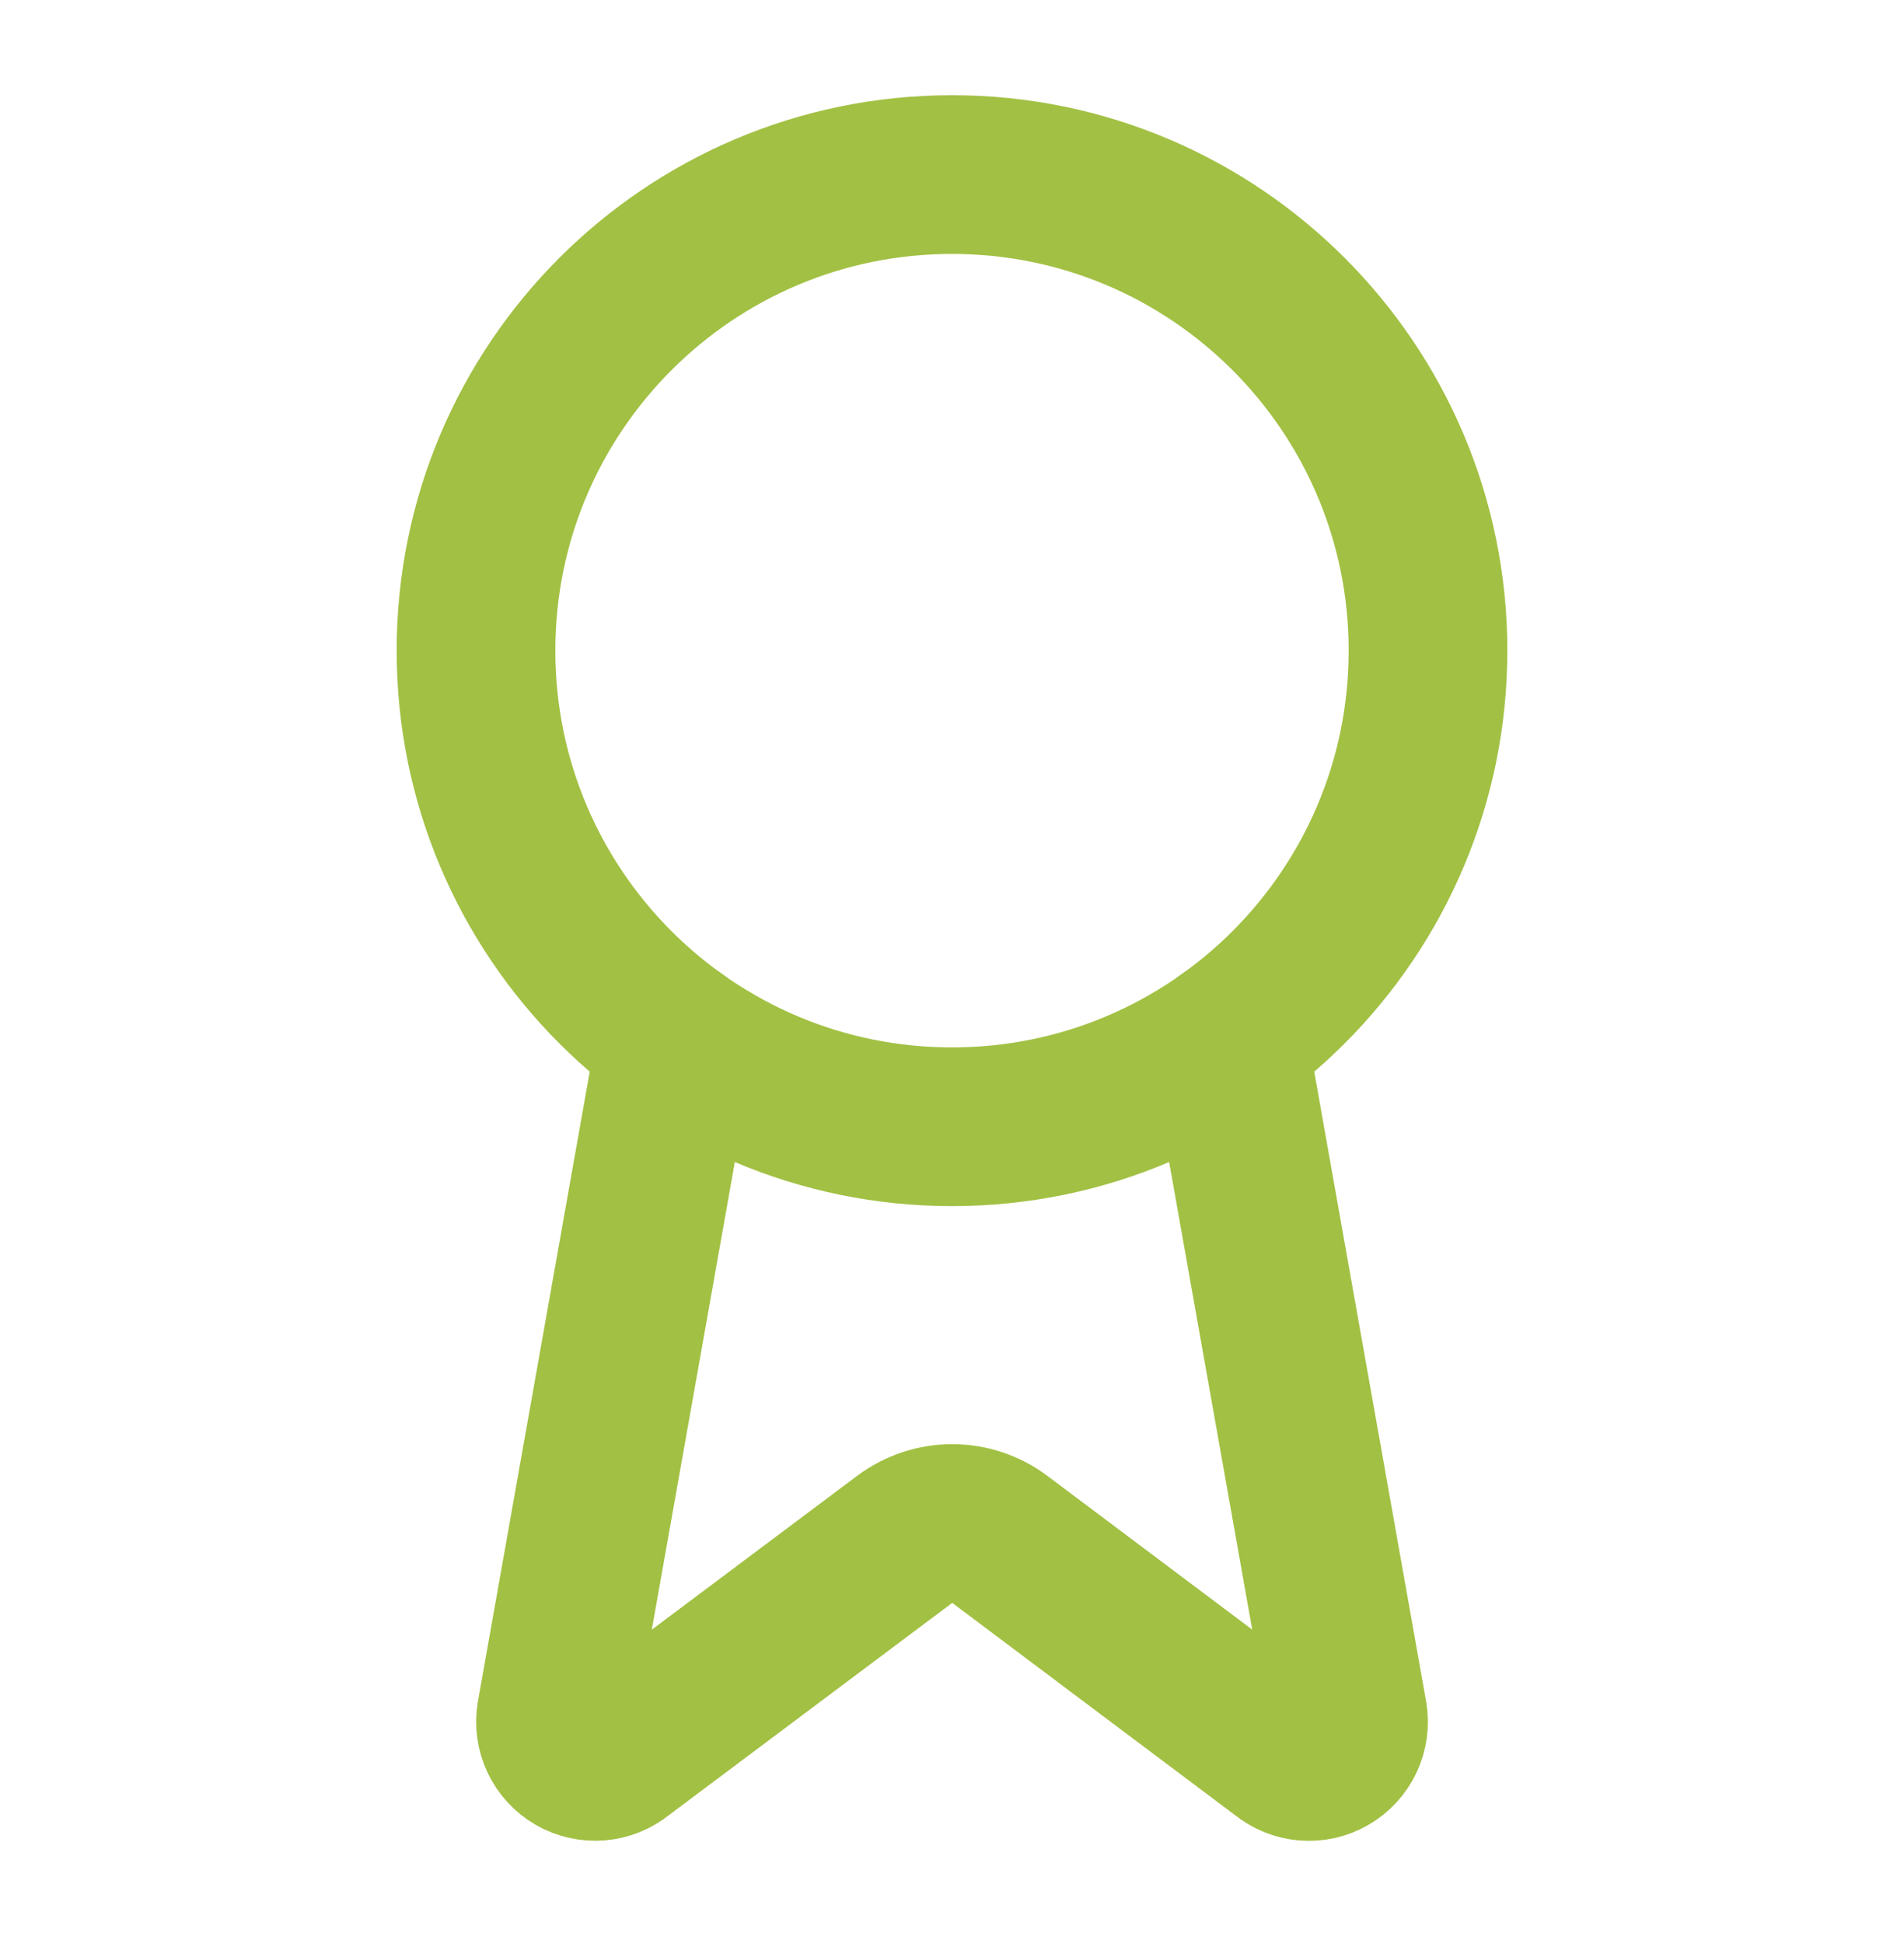
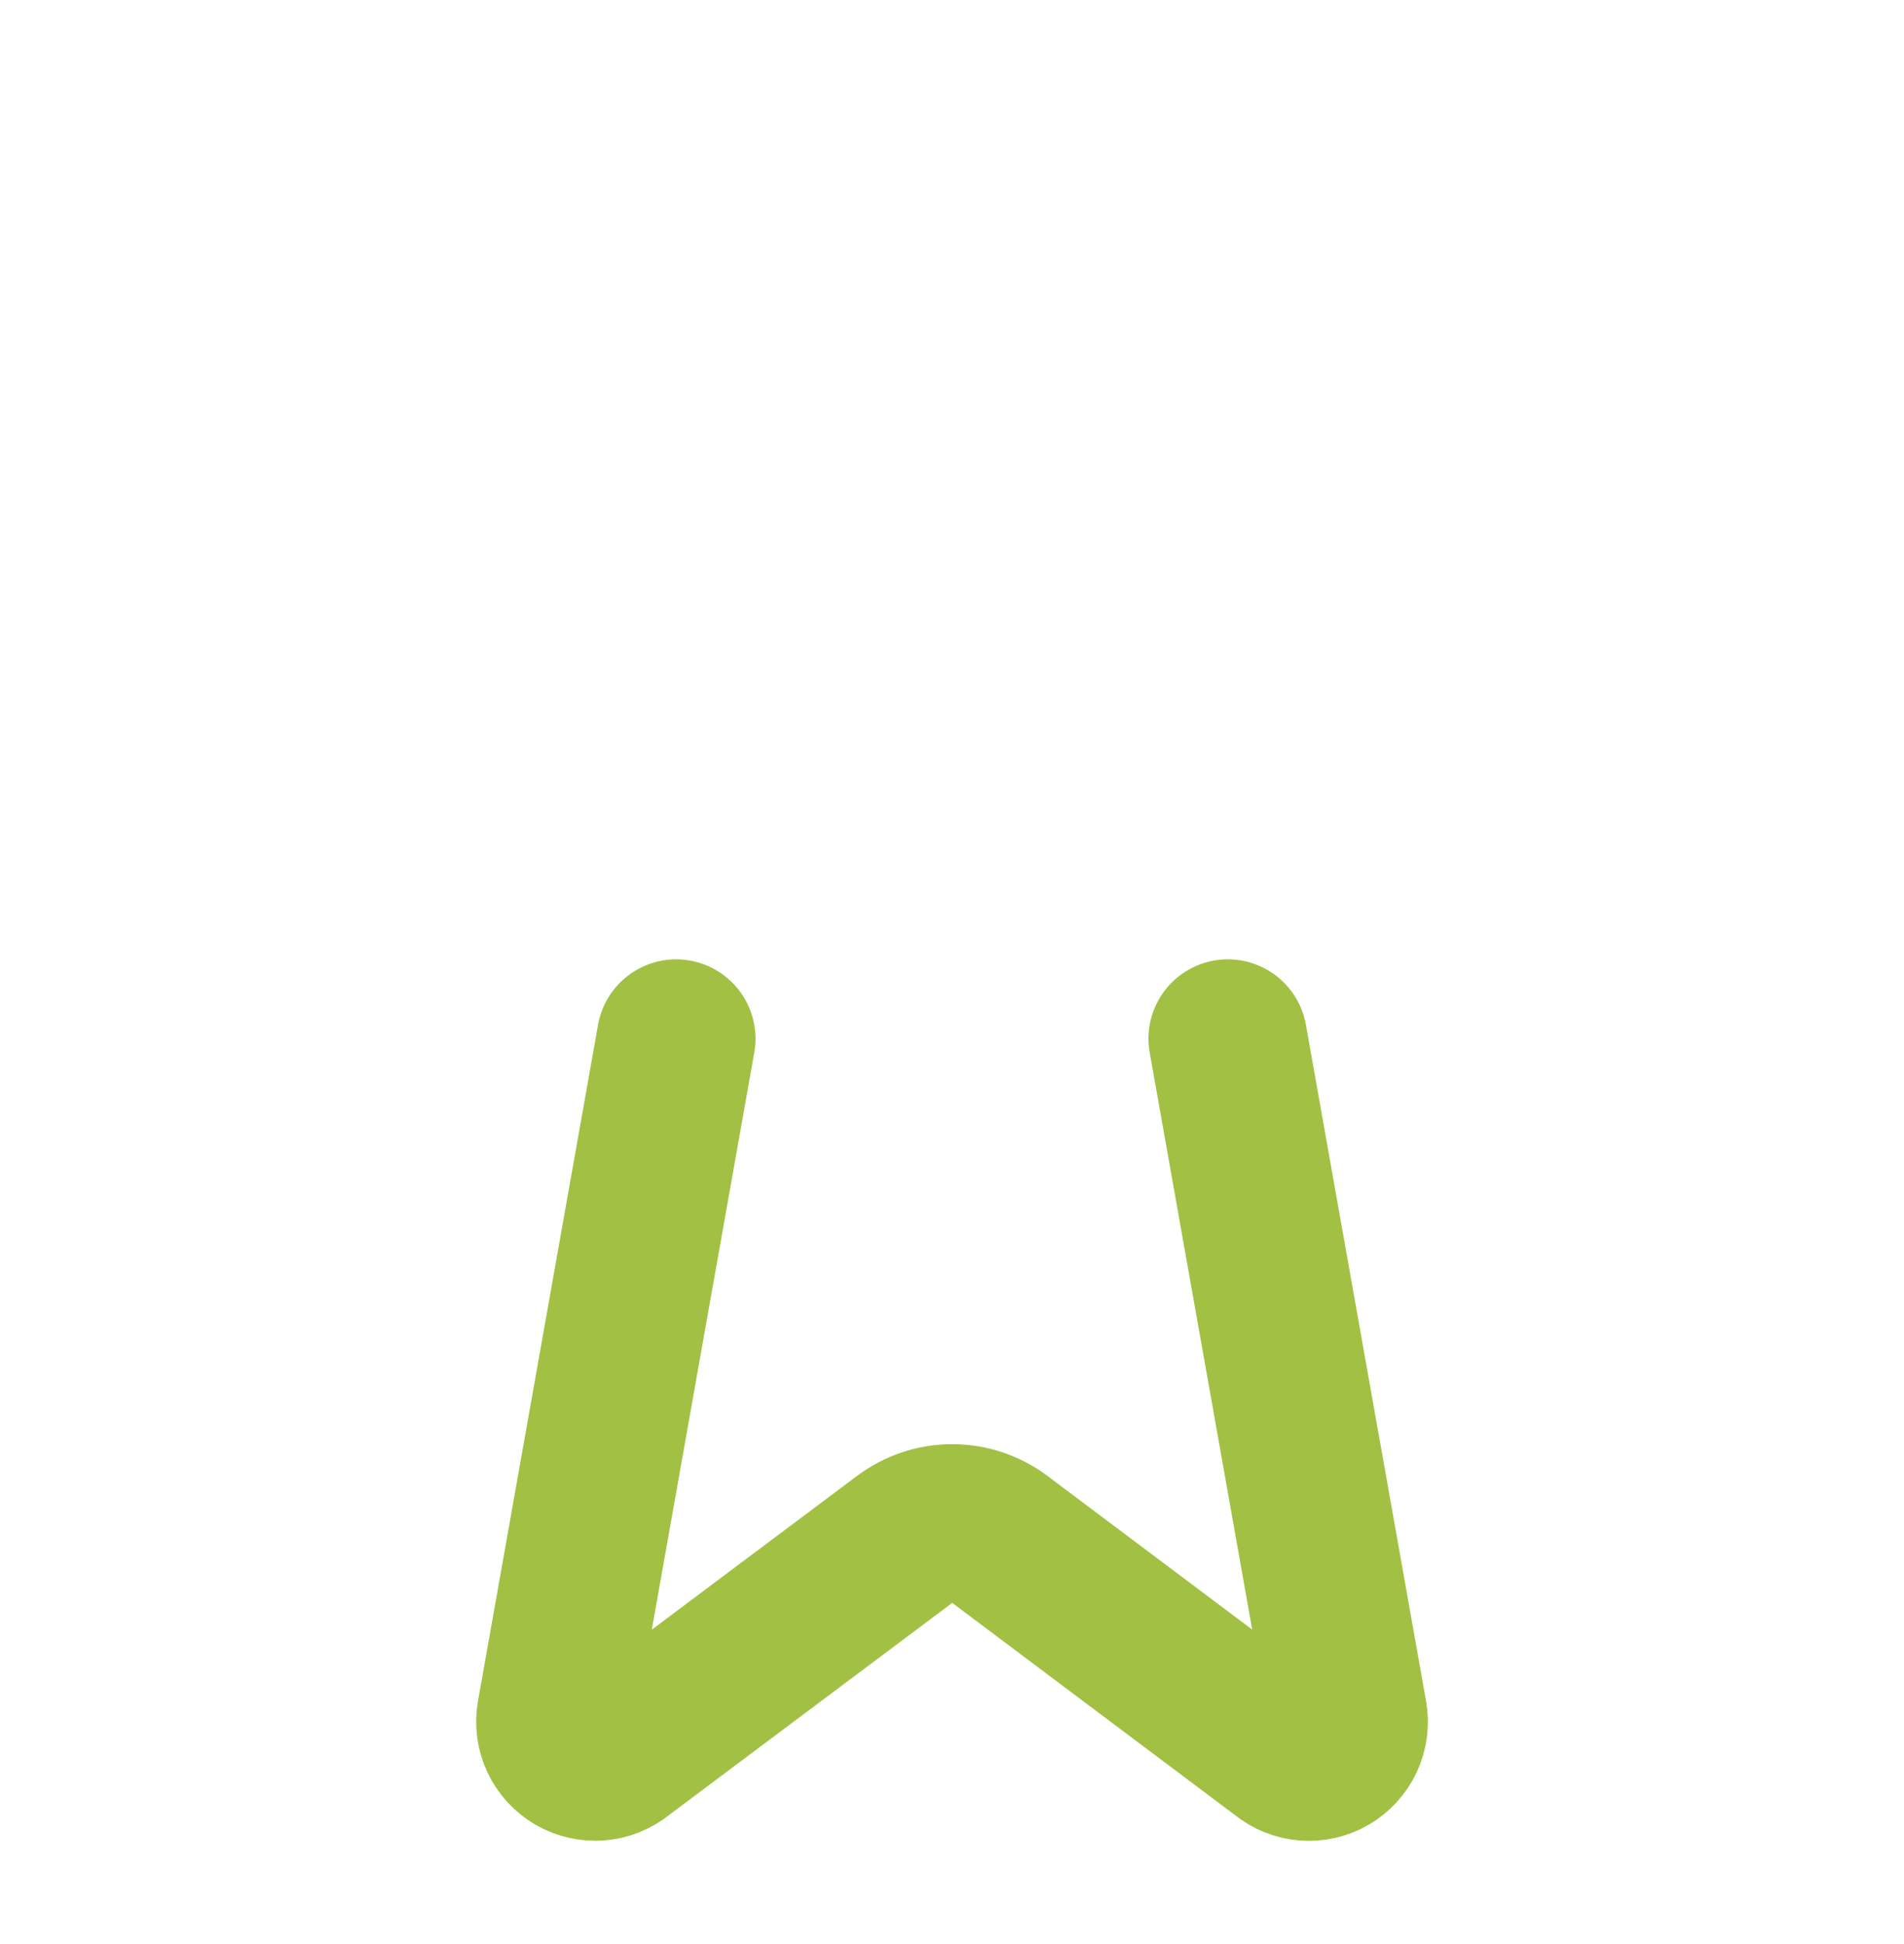
<svg xmlns="http://www.w3.org/2000/svg" width="48" height="49" viewBox="0 0 48 49" fill="none">
  <path d="M30.953 26.18L33.983 43.232C34.017 43.433 33.989 43.639 33.903 43.823C33.816 44.008 33.675 44.161 33.499 44.264C33.323 44.366 33.12 44.412 32.917 44.395C32.714 44.379 32.521 44.301 32.364 44.172L25.203 38.798C24.858 38.54 24.438 38.4 24.006 38.4C23.575 38.4 23.155 38.54 22.809 38.798L15.637 44.17C15.48 44.299 15.287 44.377 15.085 44.393C14.882 44.409 14.679 44.364 14.503 44.262C14.327 44.16 14.186 44.007 14.099 43.823C14.013 43.639 13.984 43.433 14.018 43.232L17.046 26.18" stroke="#A2C043" stroke-width="4" stroke-linecap="round" stroke-linejoin="round" />
-   <path d="M24 28.4C30.627 28.4 36 23.027 36 16.4C36 9.772 30.627 4.4 24 4.4C17.373 4.4 12 9.772 12 16.4C12 23.027 17.373 28.4 24 28.4Z" stroke="#A2C043" stroke-width="4" stroke-linecap="round" stroke-linejoin="round" />
</svg>